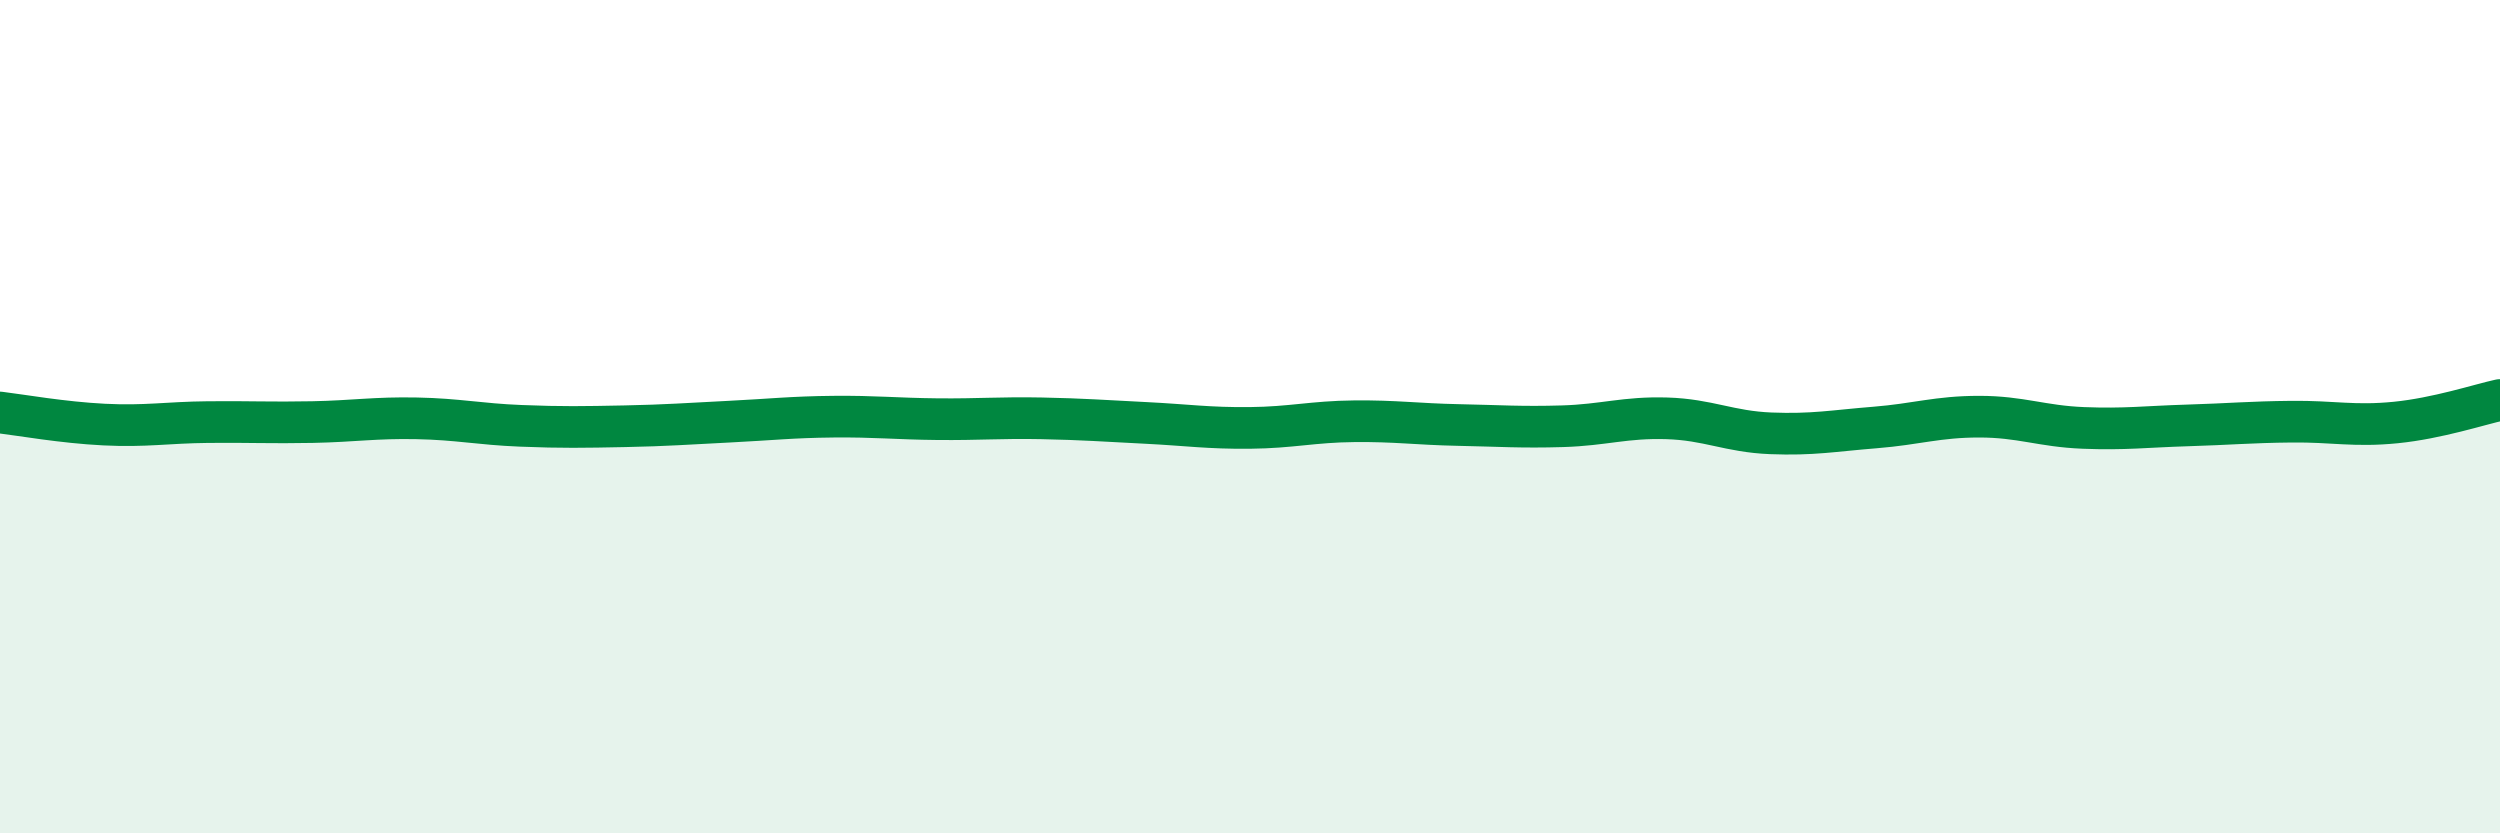
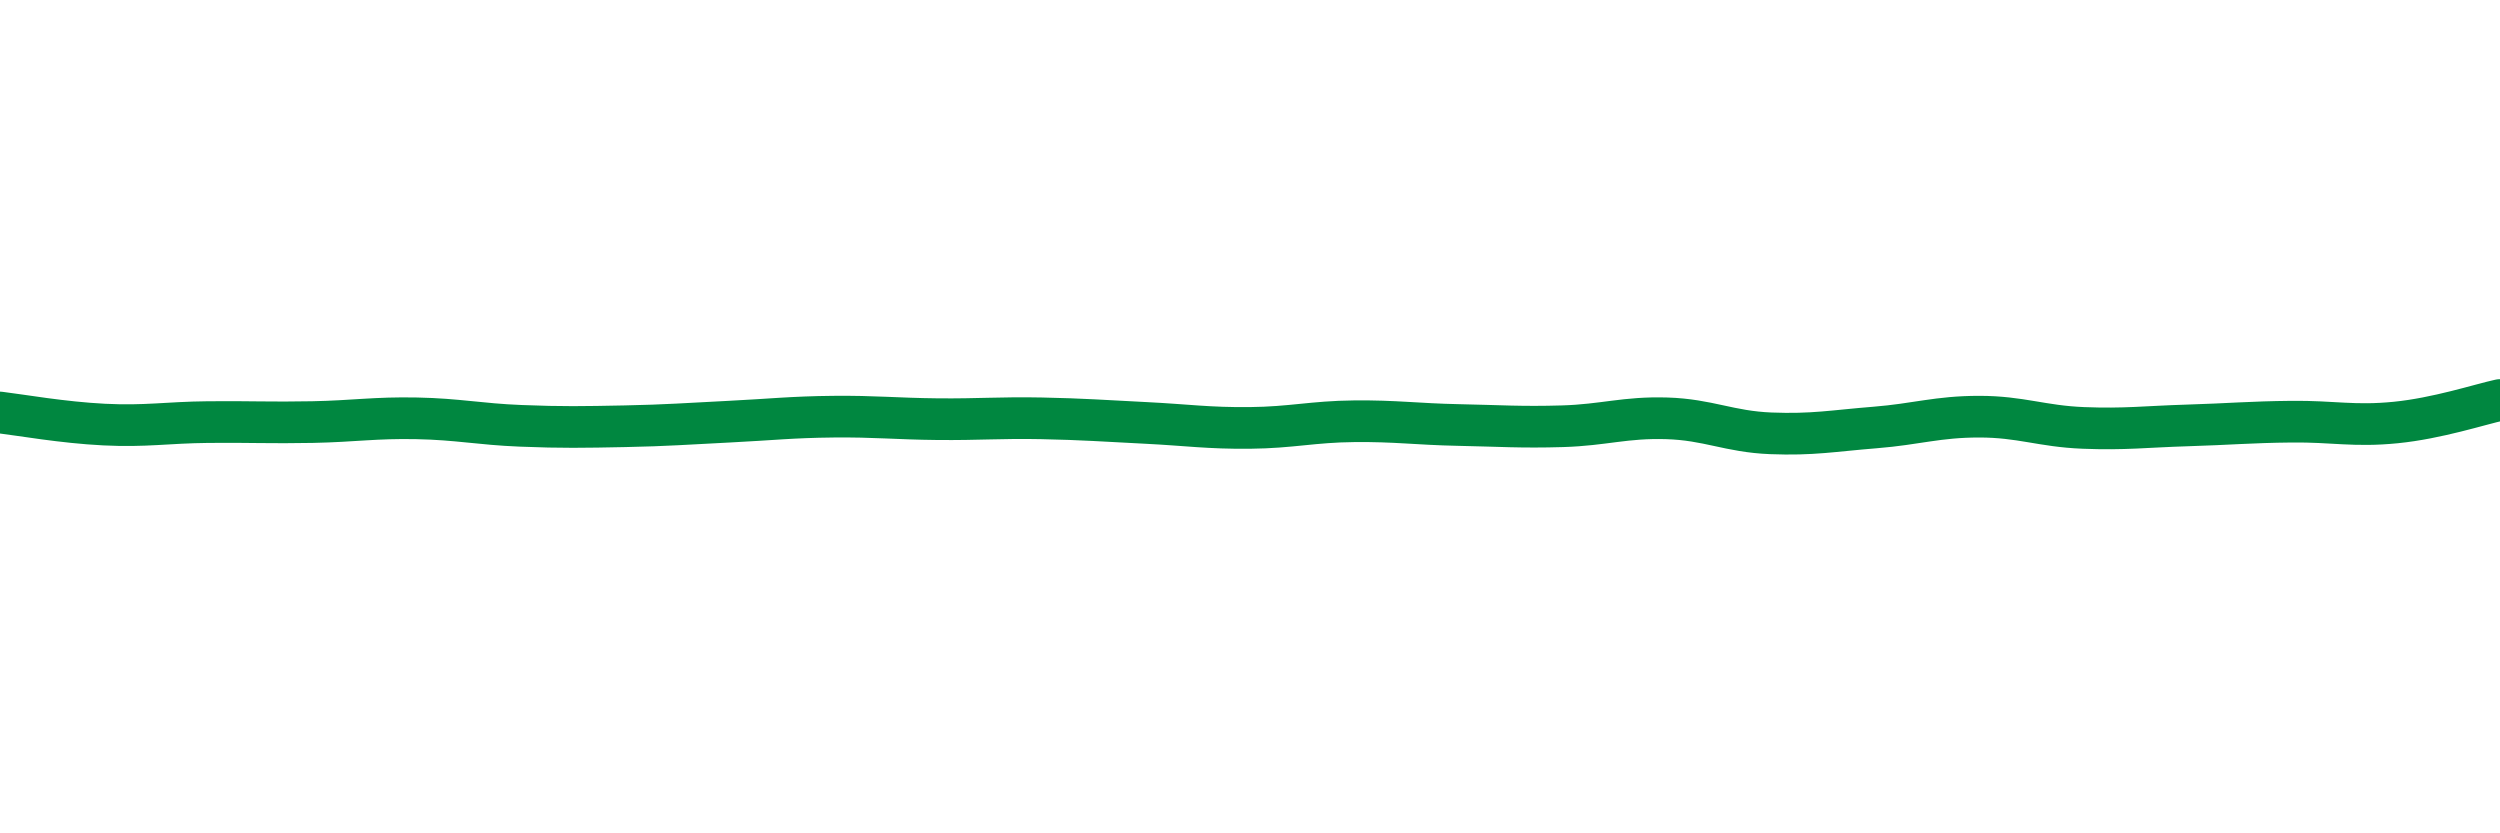
<svg xmlns="http://www.w3.org/2000/svg" width="60" height="20" viewBox="0 0 60 20">
-   <path d="M 0,9.9 C 0.5,9.96 1.5,10.14 2.5,10.19 C 3.5,10.24 4,10.14 5,10.13 C 6,10.12 6.5,10.15 7.5,10.13 C 8.5,10.11 9,10.02 10,10.04 C 11,10.06 11.5,10.18 12.5,10.22 C 13.5,10.26 14,10.25 15,10.23 C 16,10.21 16.5,10.17 17.5,10.12 C 18.5,10.07 19,10.01 20,10 C 21,9.99 21.5,10.05 22.5,10.06 C 23.5,10.07 24,10.02 25,10.04 C 26,10.06 26.5,10.1 27.5,10.15 C 28.5,10.2 29,10.28 30,10.27 C 31,10.26 31.5,10.12 32.5,10.11 C 33.5,10.1 34,10.18 35,10.2 C 36,10.22 36.5,10.26 37.5,10.23 C 38.5,10.2 39,10.01 40,10.04 C 41,10.07 41.5,10.36 42.5,10.4 C 43.5,10.44 44,10.34 45,10.26 C 46,10.18 46.5,10 47.5,10 C 48.5,10 49,10.23 50,10.27 C 51,10.31 51.5,10.24 52.5,10.21 C 53.5,10.18 54,10.13 55,10.12 C 56,10.11 56.5,10.24 57.5,10.14 C 58.5,10.04 59.5,9.71 60,9.6L60 20L0 20Z" fill="#008740" opacity="0.1" stroke-linecap="round" stroke-linejoin="round" />
  <path d="M 0,9.9 C 0.5,9.96 1.5,10.14 2.5,10.19 C 3.5,10.24 4,10.14 5,10.13 C 6,10.12 6.5,10.15 7.5,10.13 C 8.5,10.11 9,10.02 10,10.04 C 11,10.06 11.5,10.18 12.5,10.22 C 13.5,10.26 14,10.25 15,10.23 C 16,10.21 16.5,10.17 17.5,10.12 C 18.5,10.07 19,10.01 20,10 C 21,9.99 21.5,10.05 22.5,10.06 C 23.5,10.07 24,10.02 25,10.04 C 26,10.06 26.5,10.1 27.5,10.15 C 28.5,10.2 29,10.28 30,10.27 C 31,10.26 31.5,10.12 32.5,10.11 C 33.5,10.1 34,10.18 35,10.2 C 36,10.22 36.5,10.26 37.5,10.23 C 38.5,10.2 39,10.01 40,10.04 C 41,10.07 41.5,10.36 42.5,10.4 C 43.5,10.44 44,10.34 45,10.26 C 46,10.18 46.5,10 47.5,10 C 48.5,10 49,10.23 50,10.27 C 51,10.31 51.5,10.24 52.5,10.21 C 53.5,10.18 54,10.13 55,10.12 C 56,10.11 56.5,10.24 57.5,10.14 C 58.5,10.04 59.5,9.71 60,9.6" stroke="#008740" stroke-width="1" fill="none" stroke-linecap="round" stroke-linejoin="round" />
</svg>